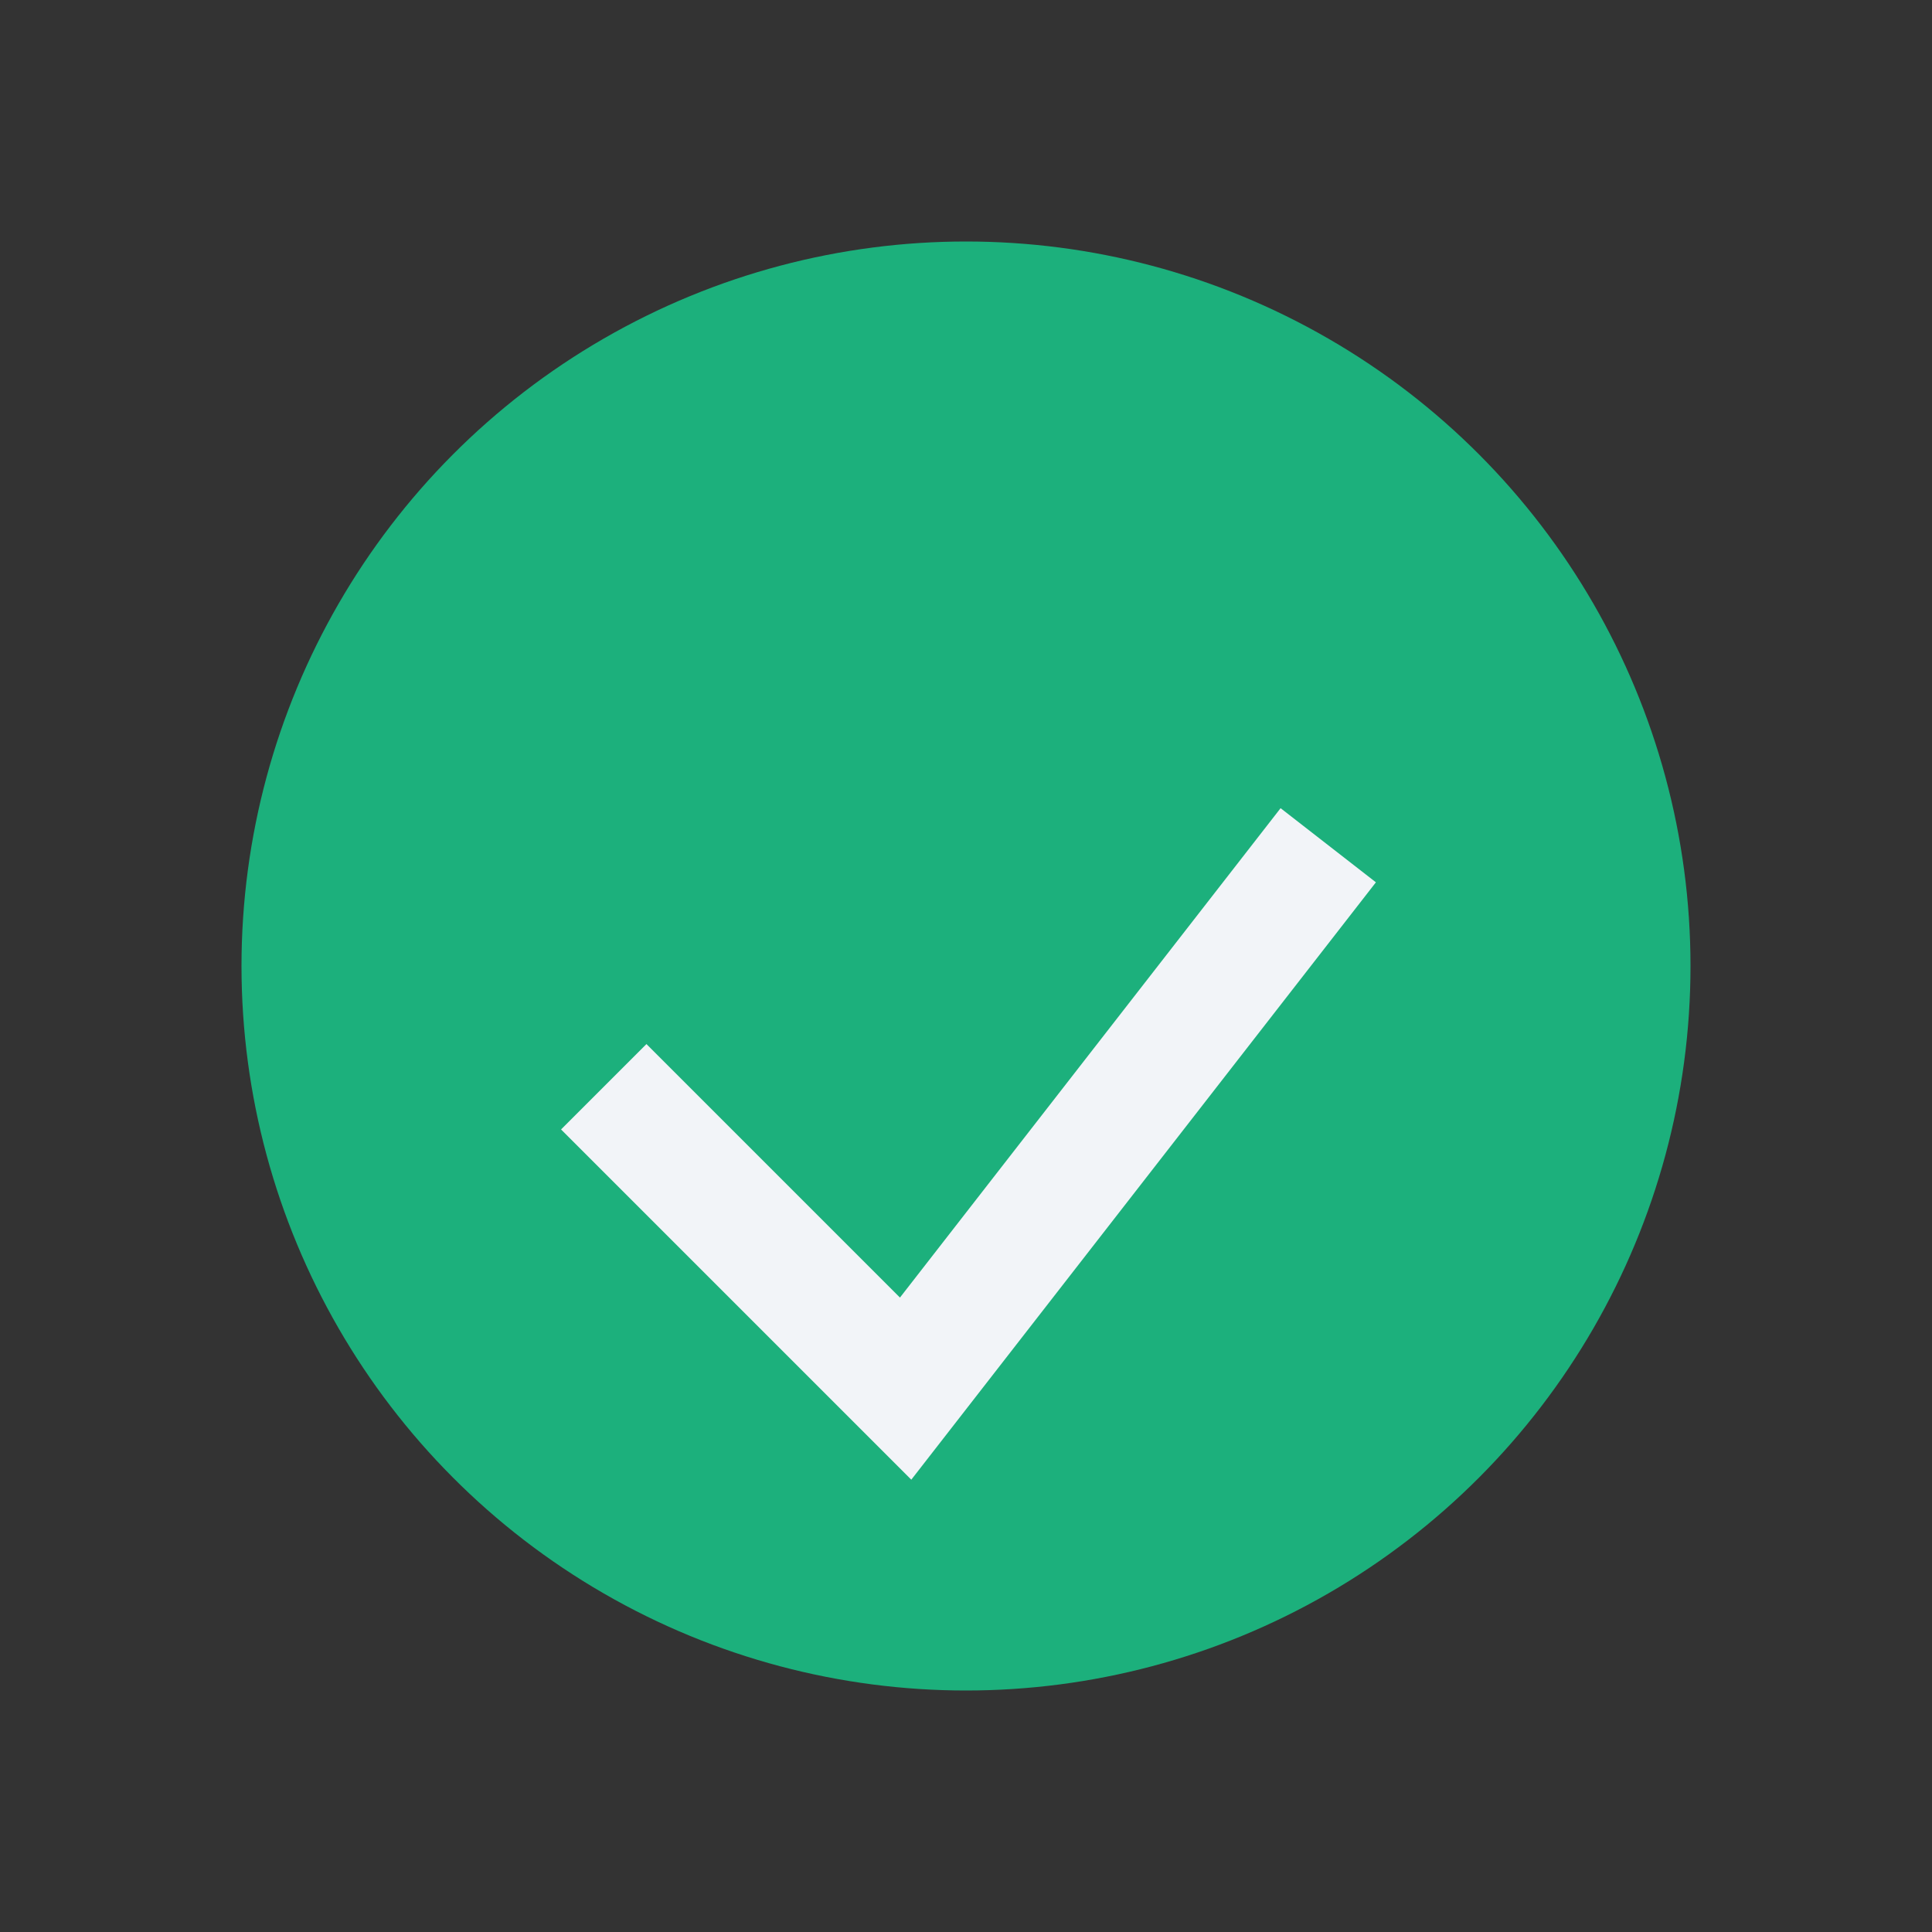
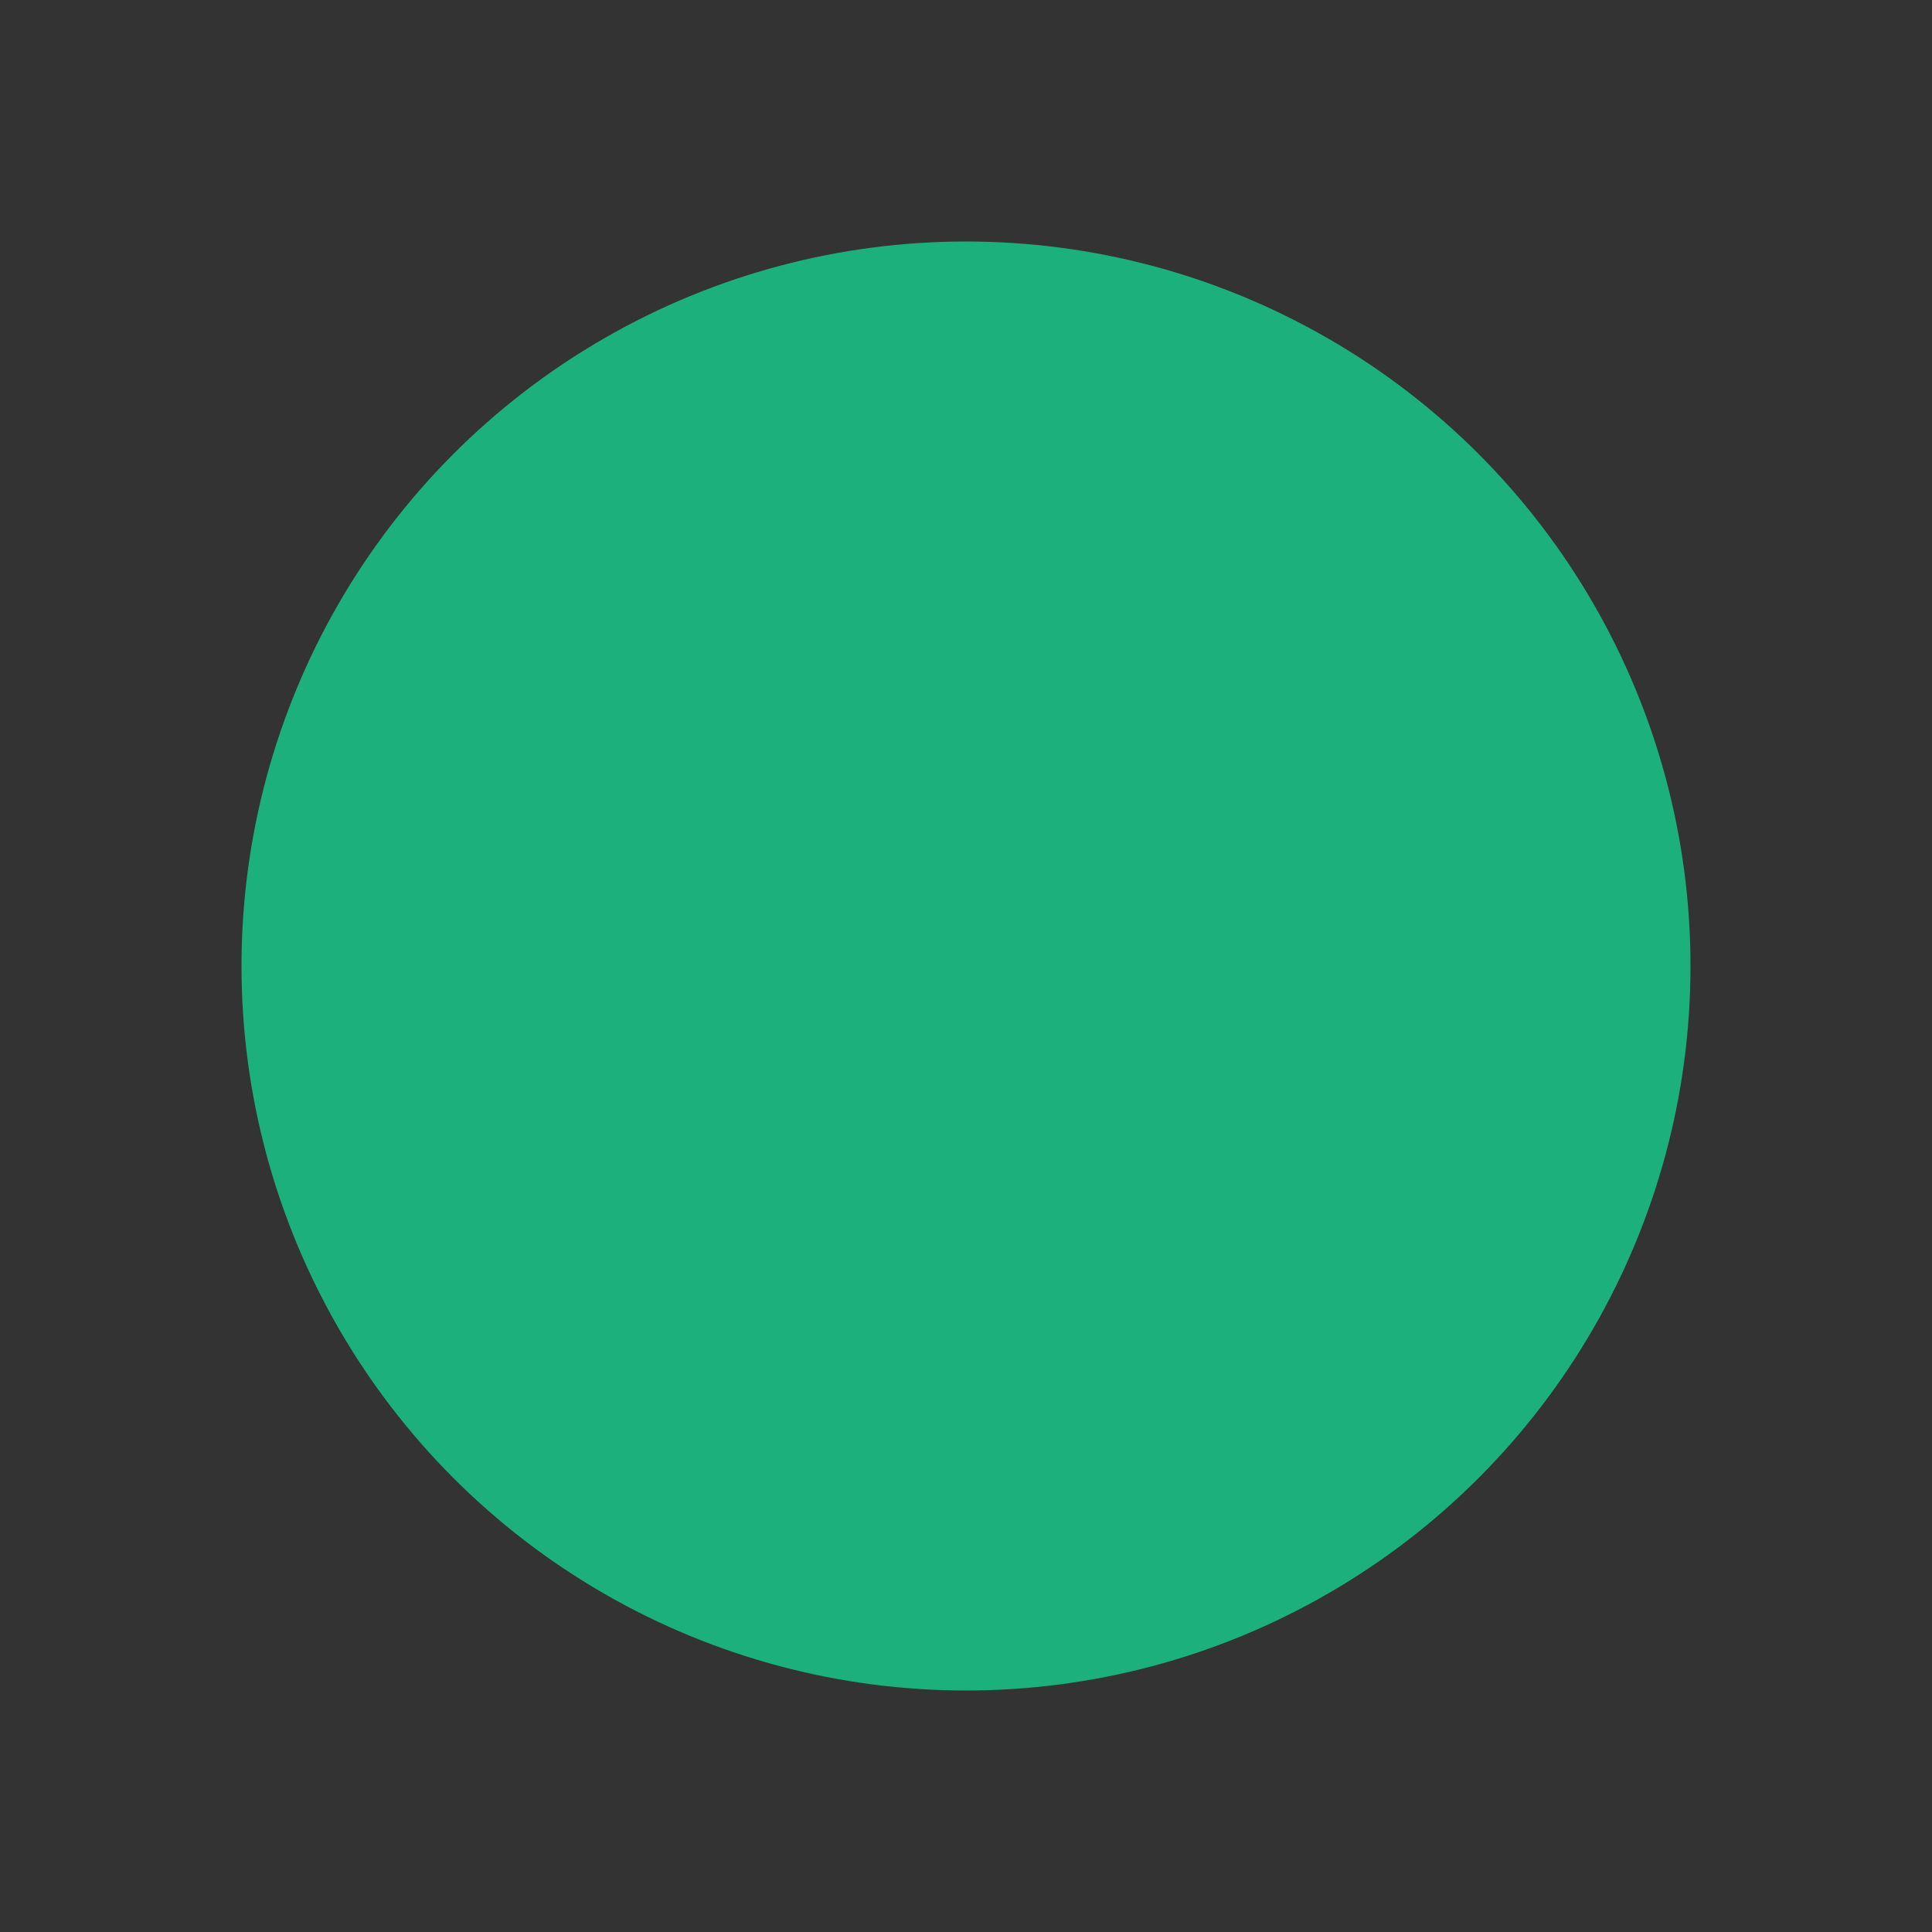
<svg xmlns="http://www.w3.org/2000/svg" width="32" height="32" viewBox="0 0 32 32">
  <rect x="0" y="0" width="32" height="32" fill="#333333" stroke="none" />
  <circle cx="16" cy="16" r="12" fill="#1CB07C" />
-   <path d="M10 18l5 5 7-9" stroke="#F2F4F8" stroke-width="2" fill="none" />
</svg>